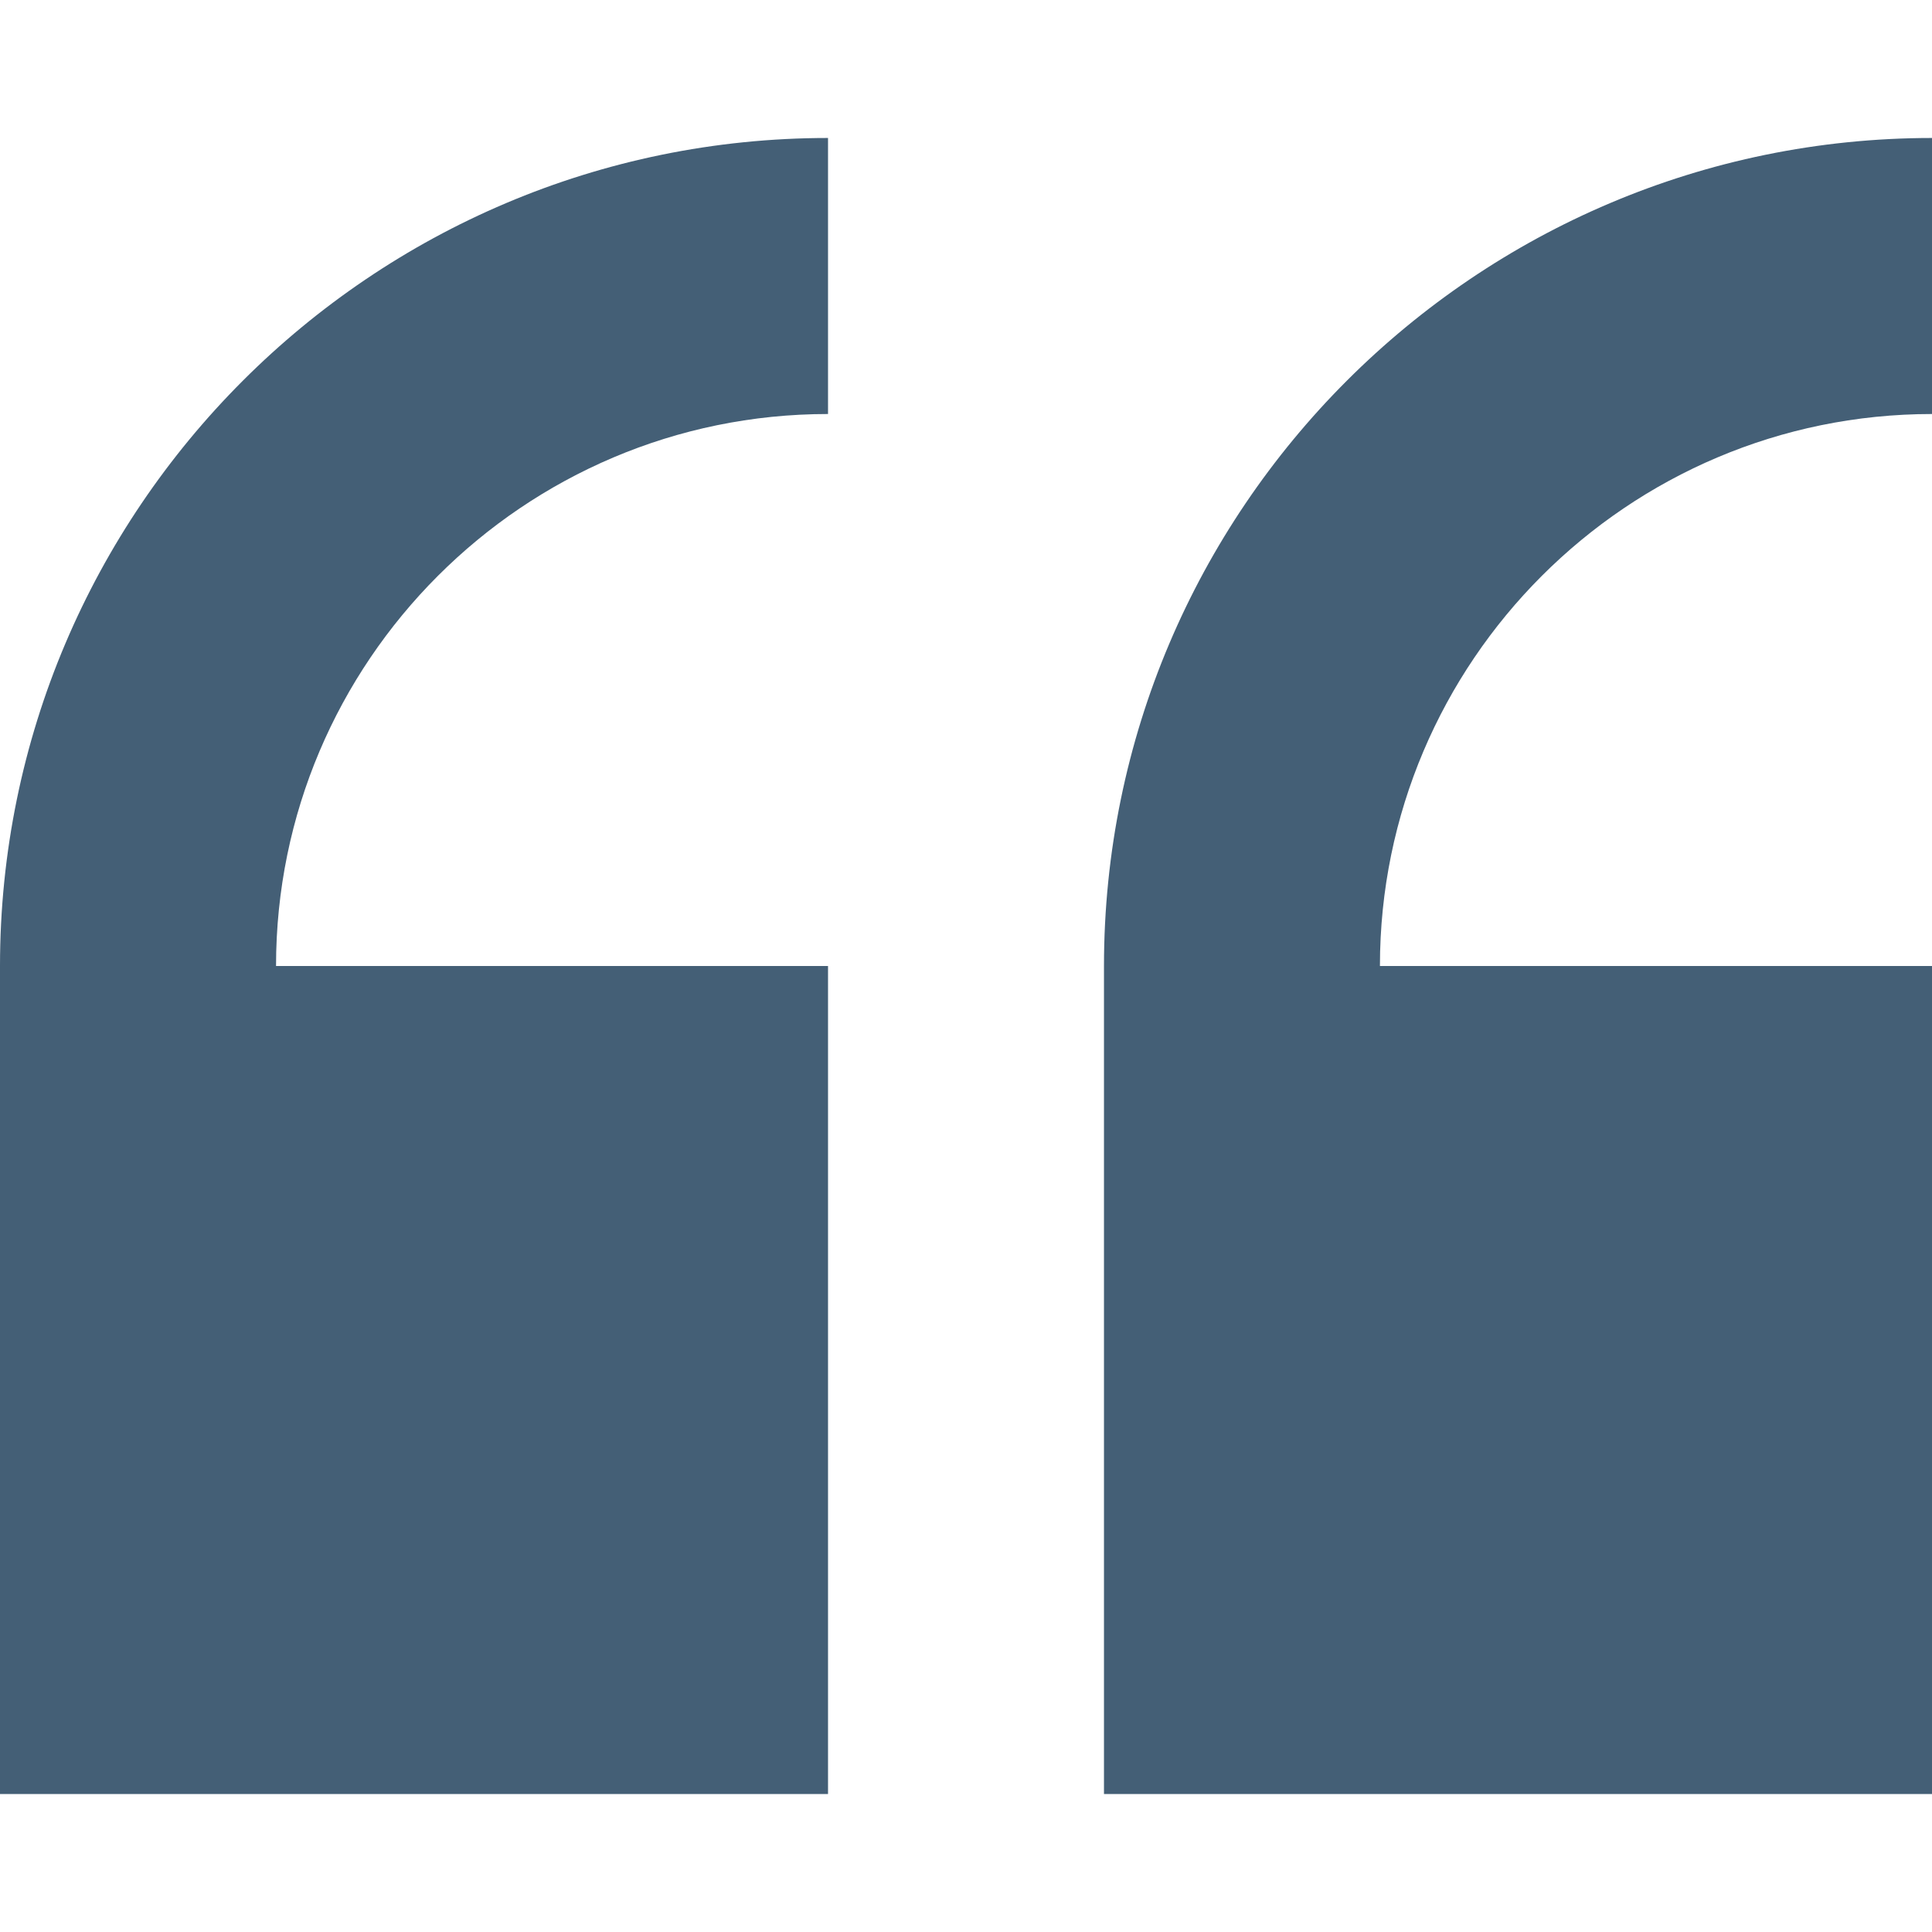
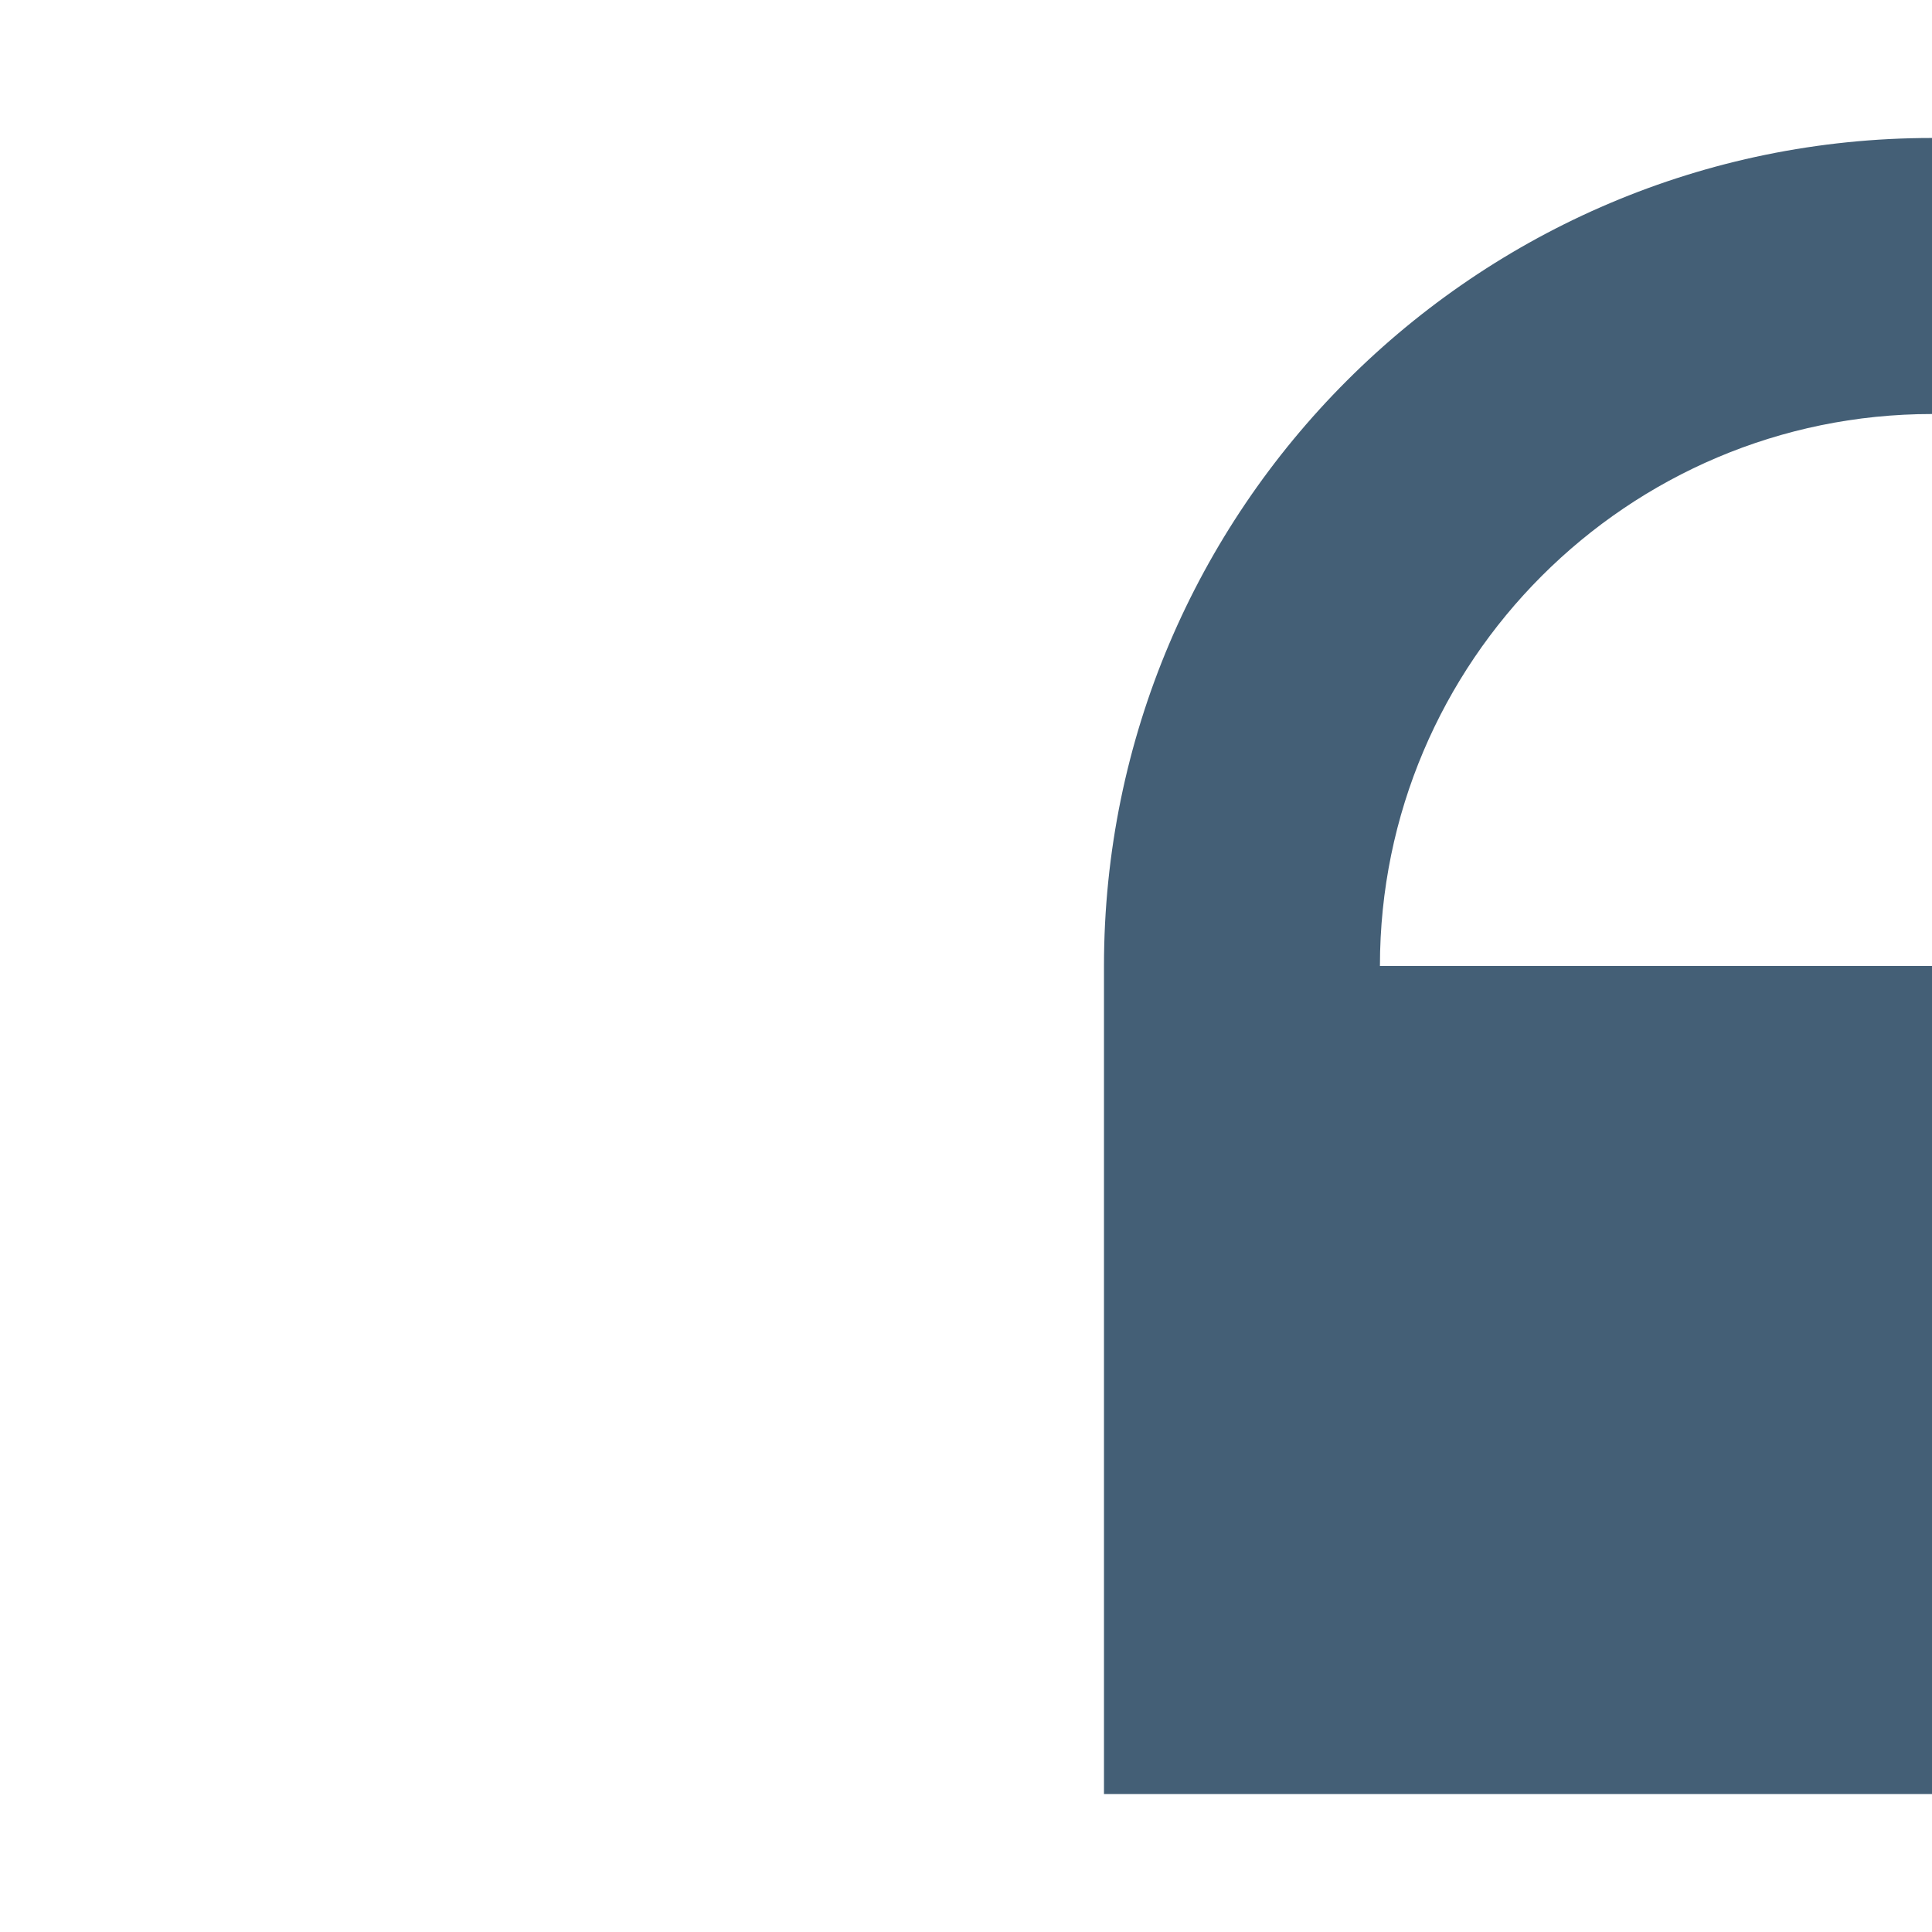
<svg xmlns="http://www.w3.org/2000/svg" width="24" height="24" viewBox="0 0 24 24" fill="none">
-   <path d="M0 12V22.286H10.286V12H3.429C3.429 8.219 6.505 5.143 10.286 5.143V1.714C4.614 1.714 0 6.328 0 12Z" fill="#445F76" />
  <path d="M24 5.143V1.714C18.328 1.714 13.714 6.328 13.714 12V22.286H24V12H17.142C17.142 8.219 20.219 5.143 24 5.143Z" fill="#445F76" />
</svg>